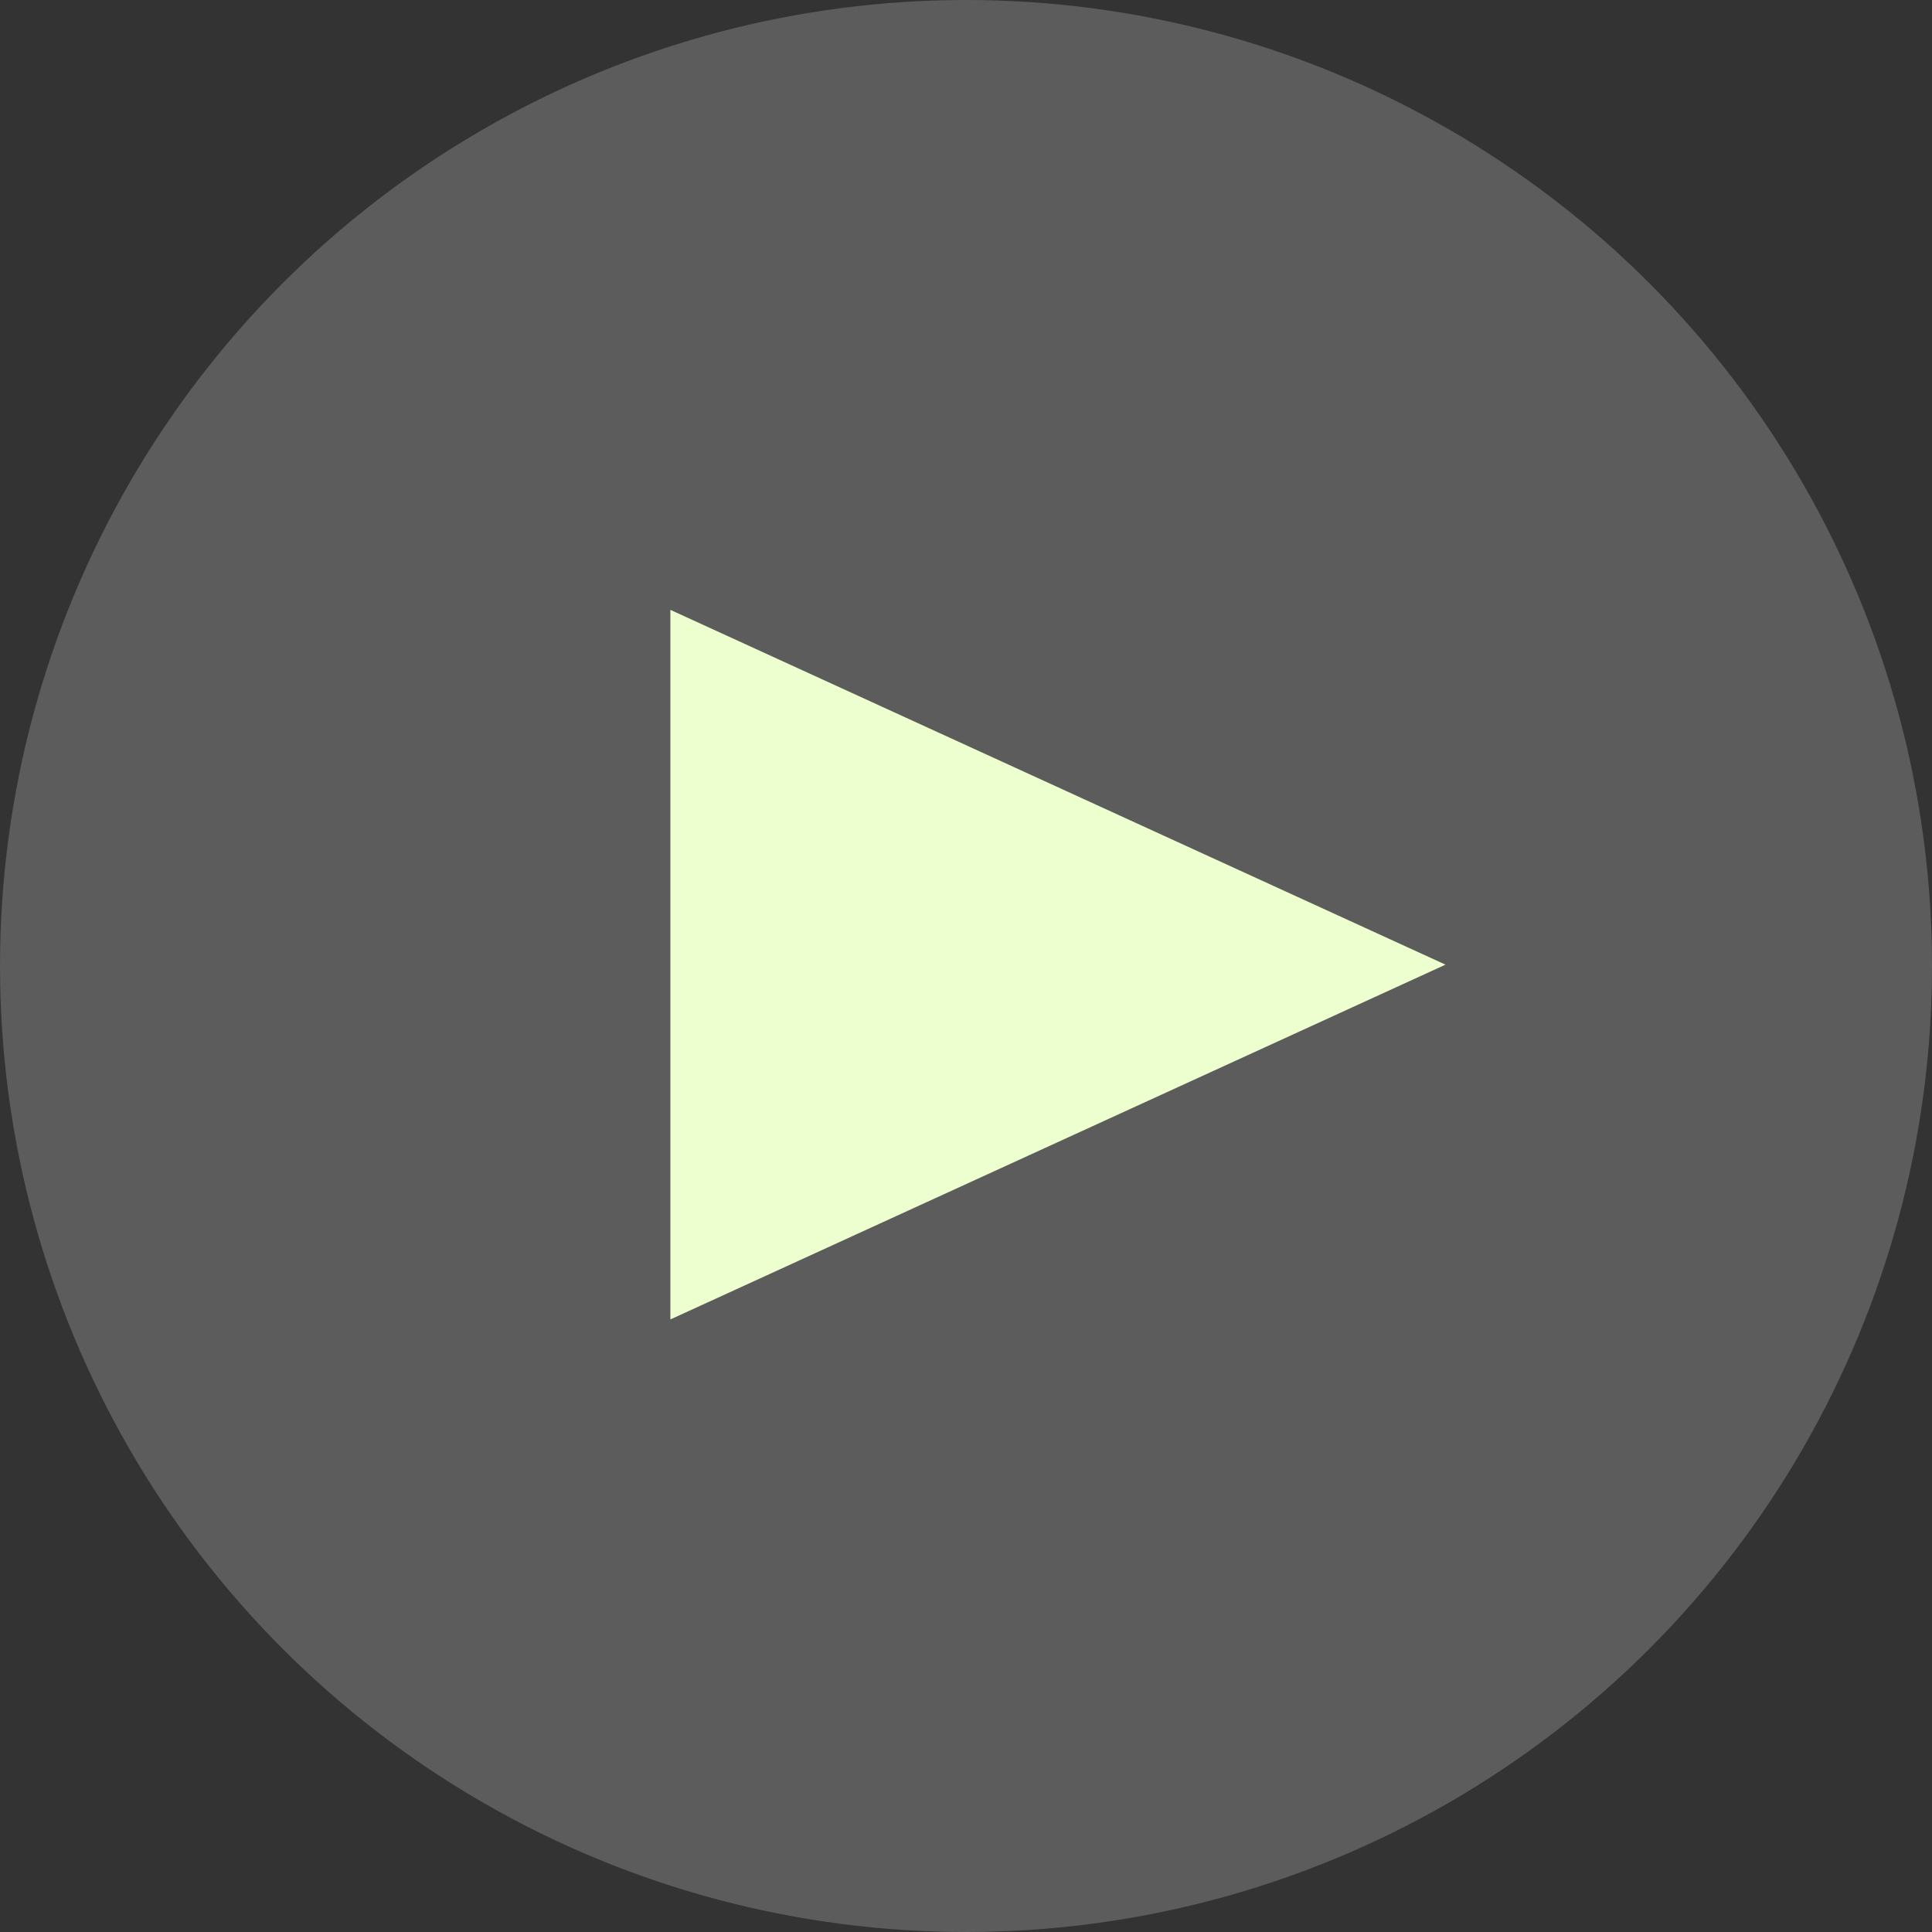
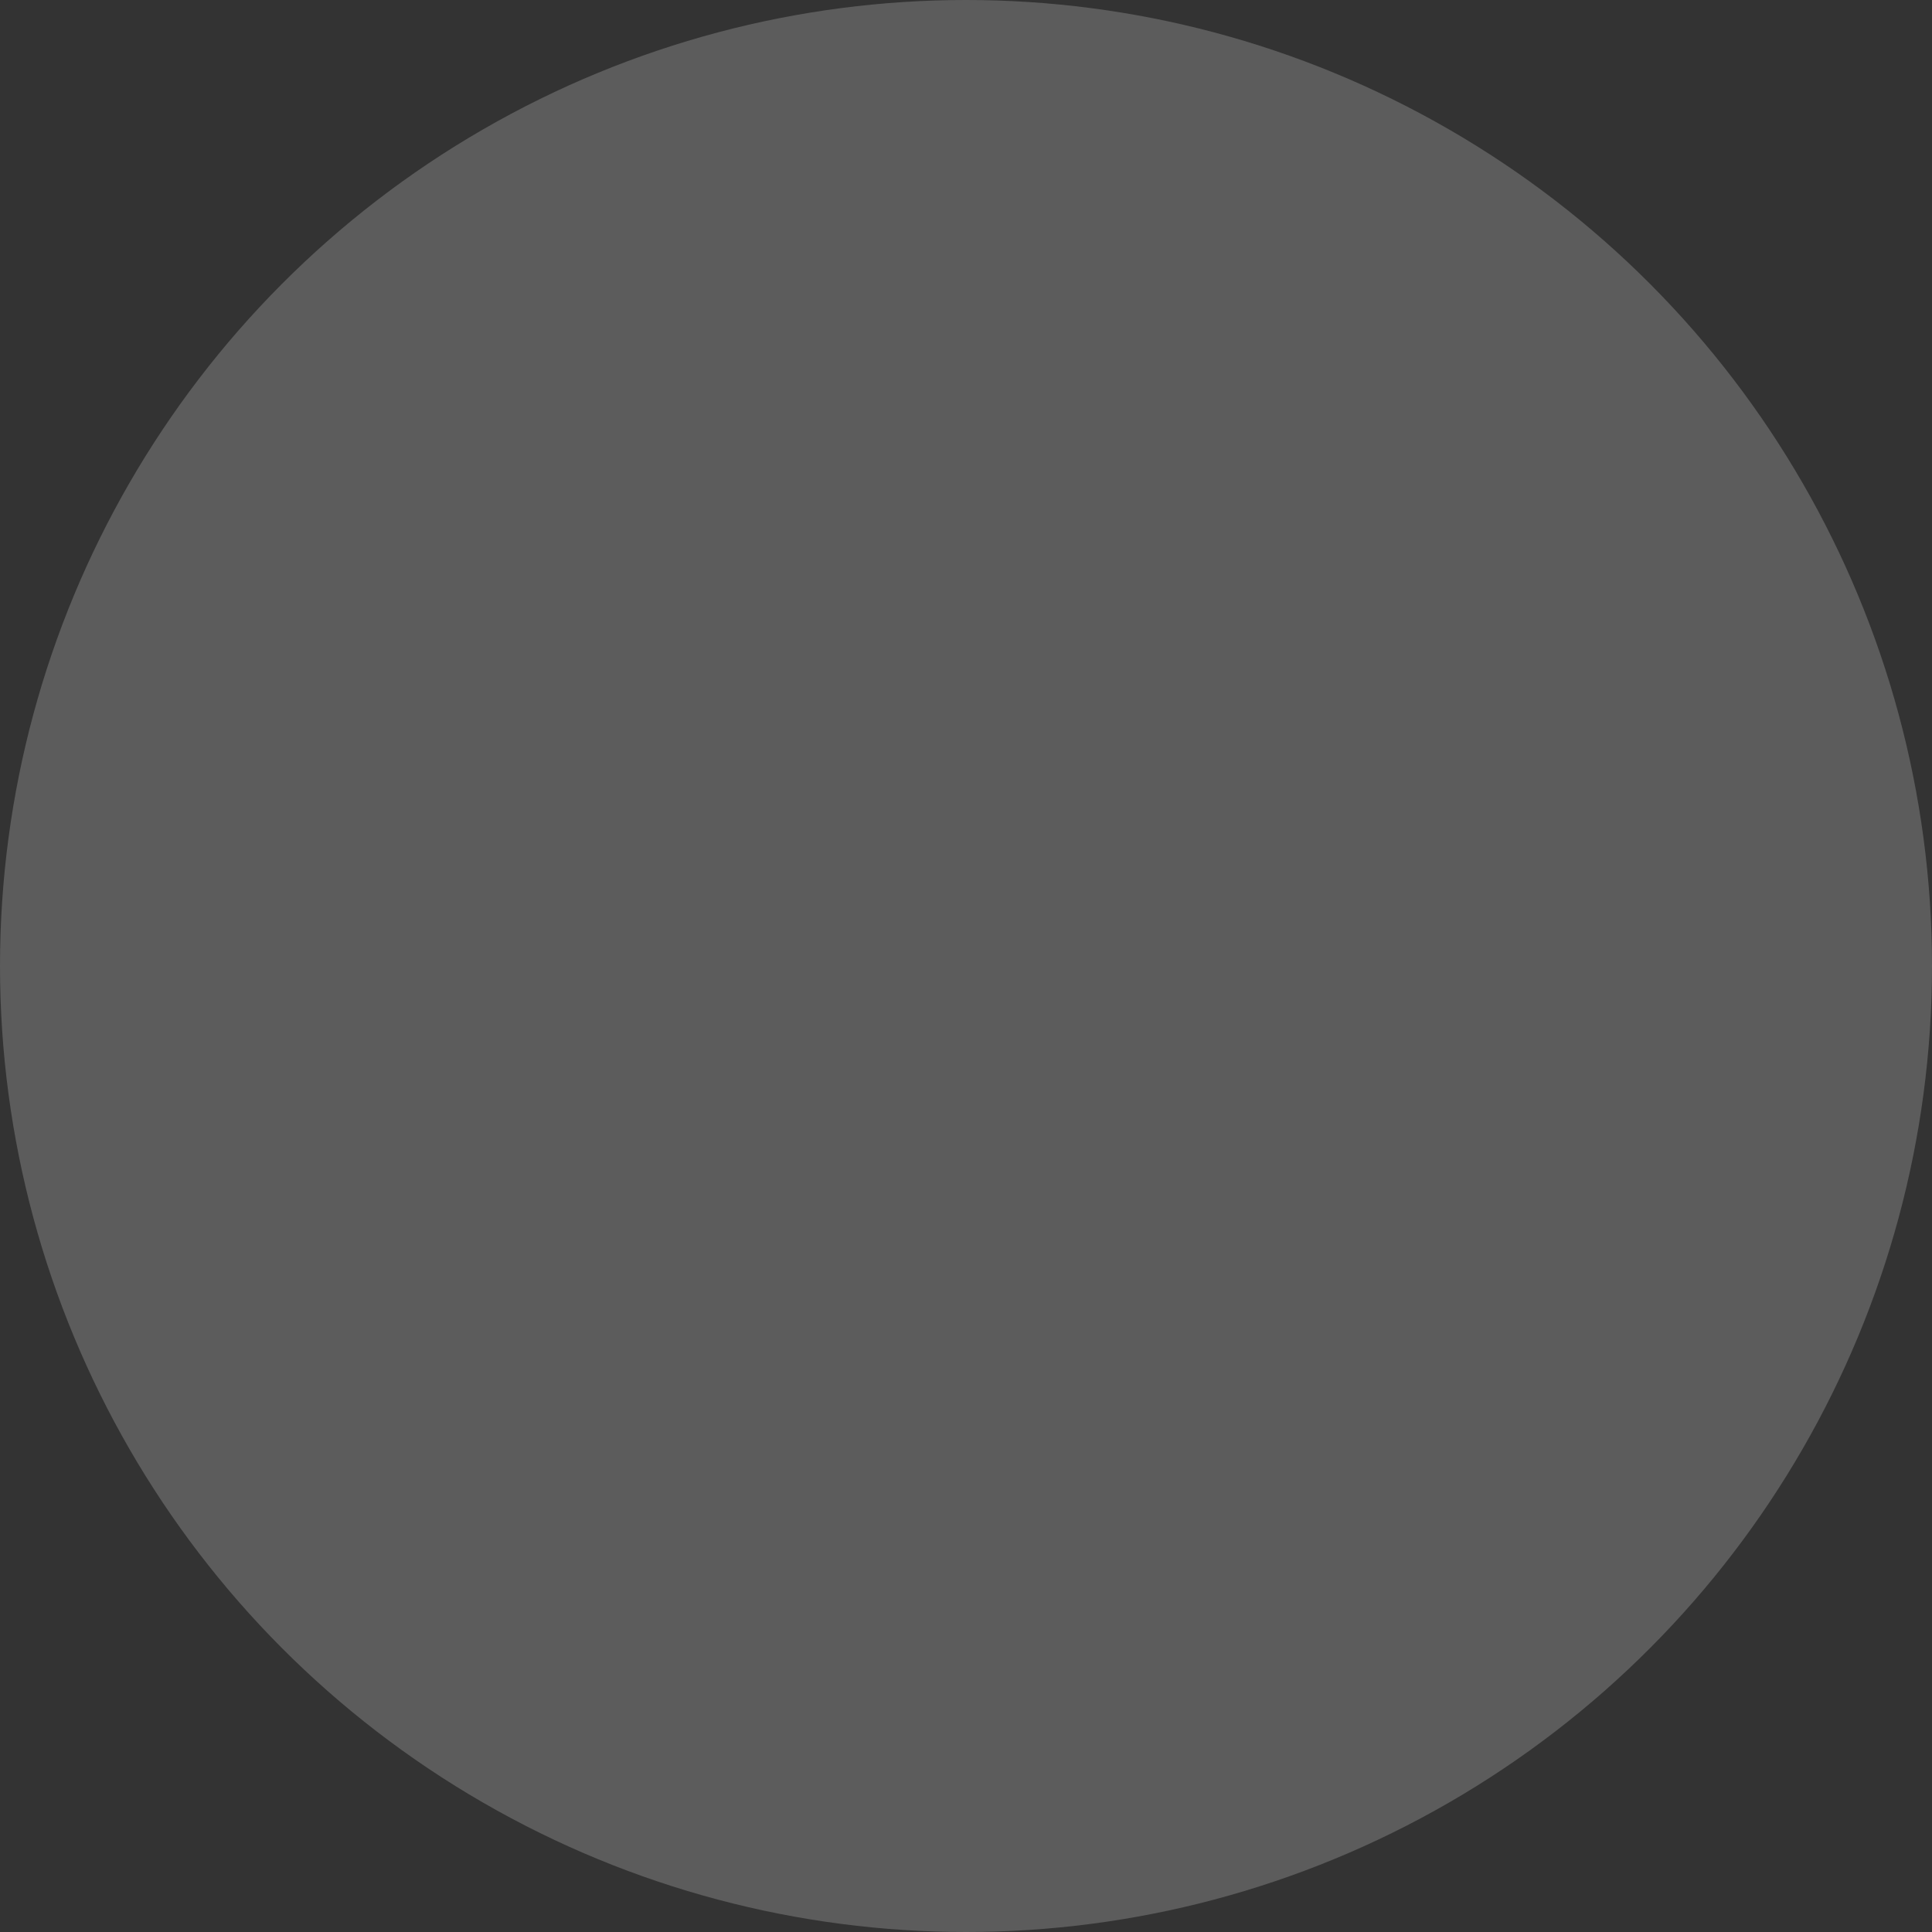
<svg xmlns="http://www.w3.org/2000/svg" width="415" height="415" viewBox="0 0 415 415" fill="none">
  <rect x="0" y="0" width="415" height="415" fill="#333333" stroke="none" />
  <circle opacity="0.2" cx="207.5" cy="207.5" r="207.5" fill="white" />
-   <path d="M310.5 207.21L144 283.42L144 131L310.5 207.21Z" fill="#EDFFCF" />
</svg>